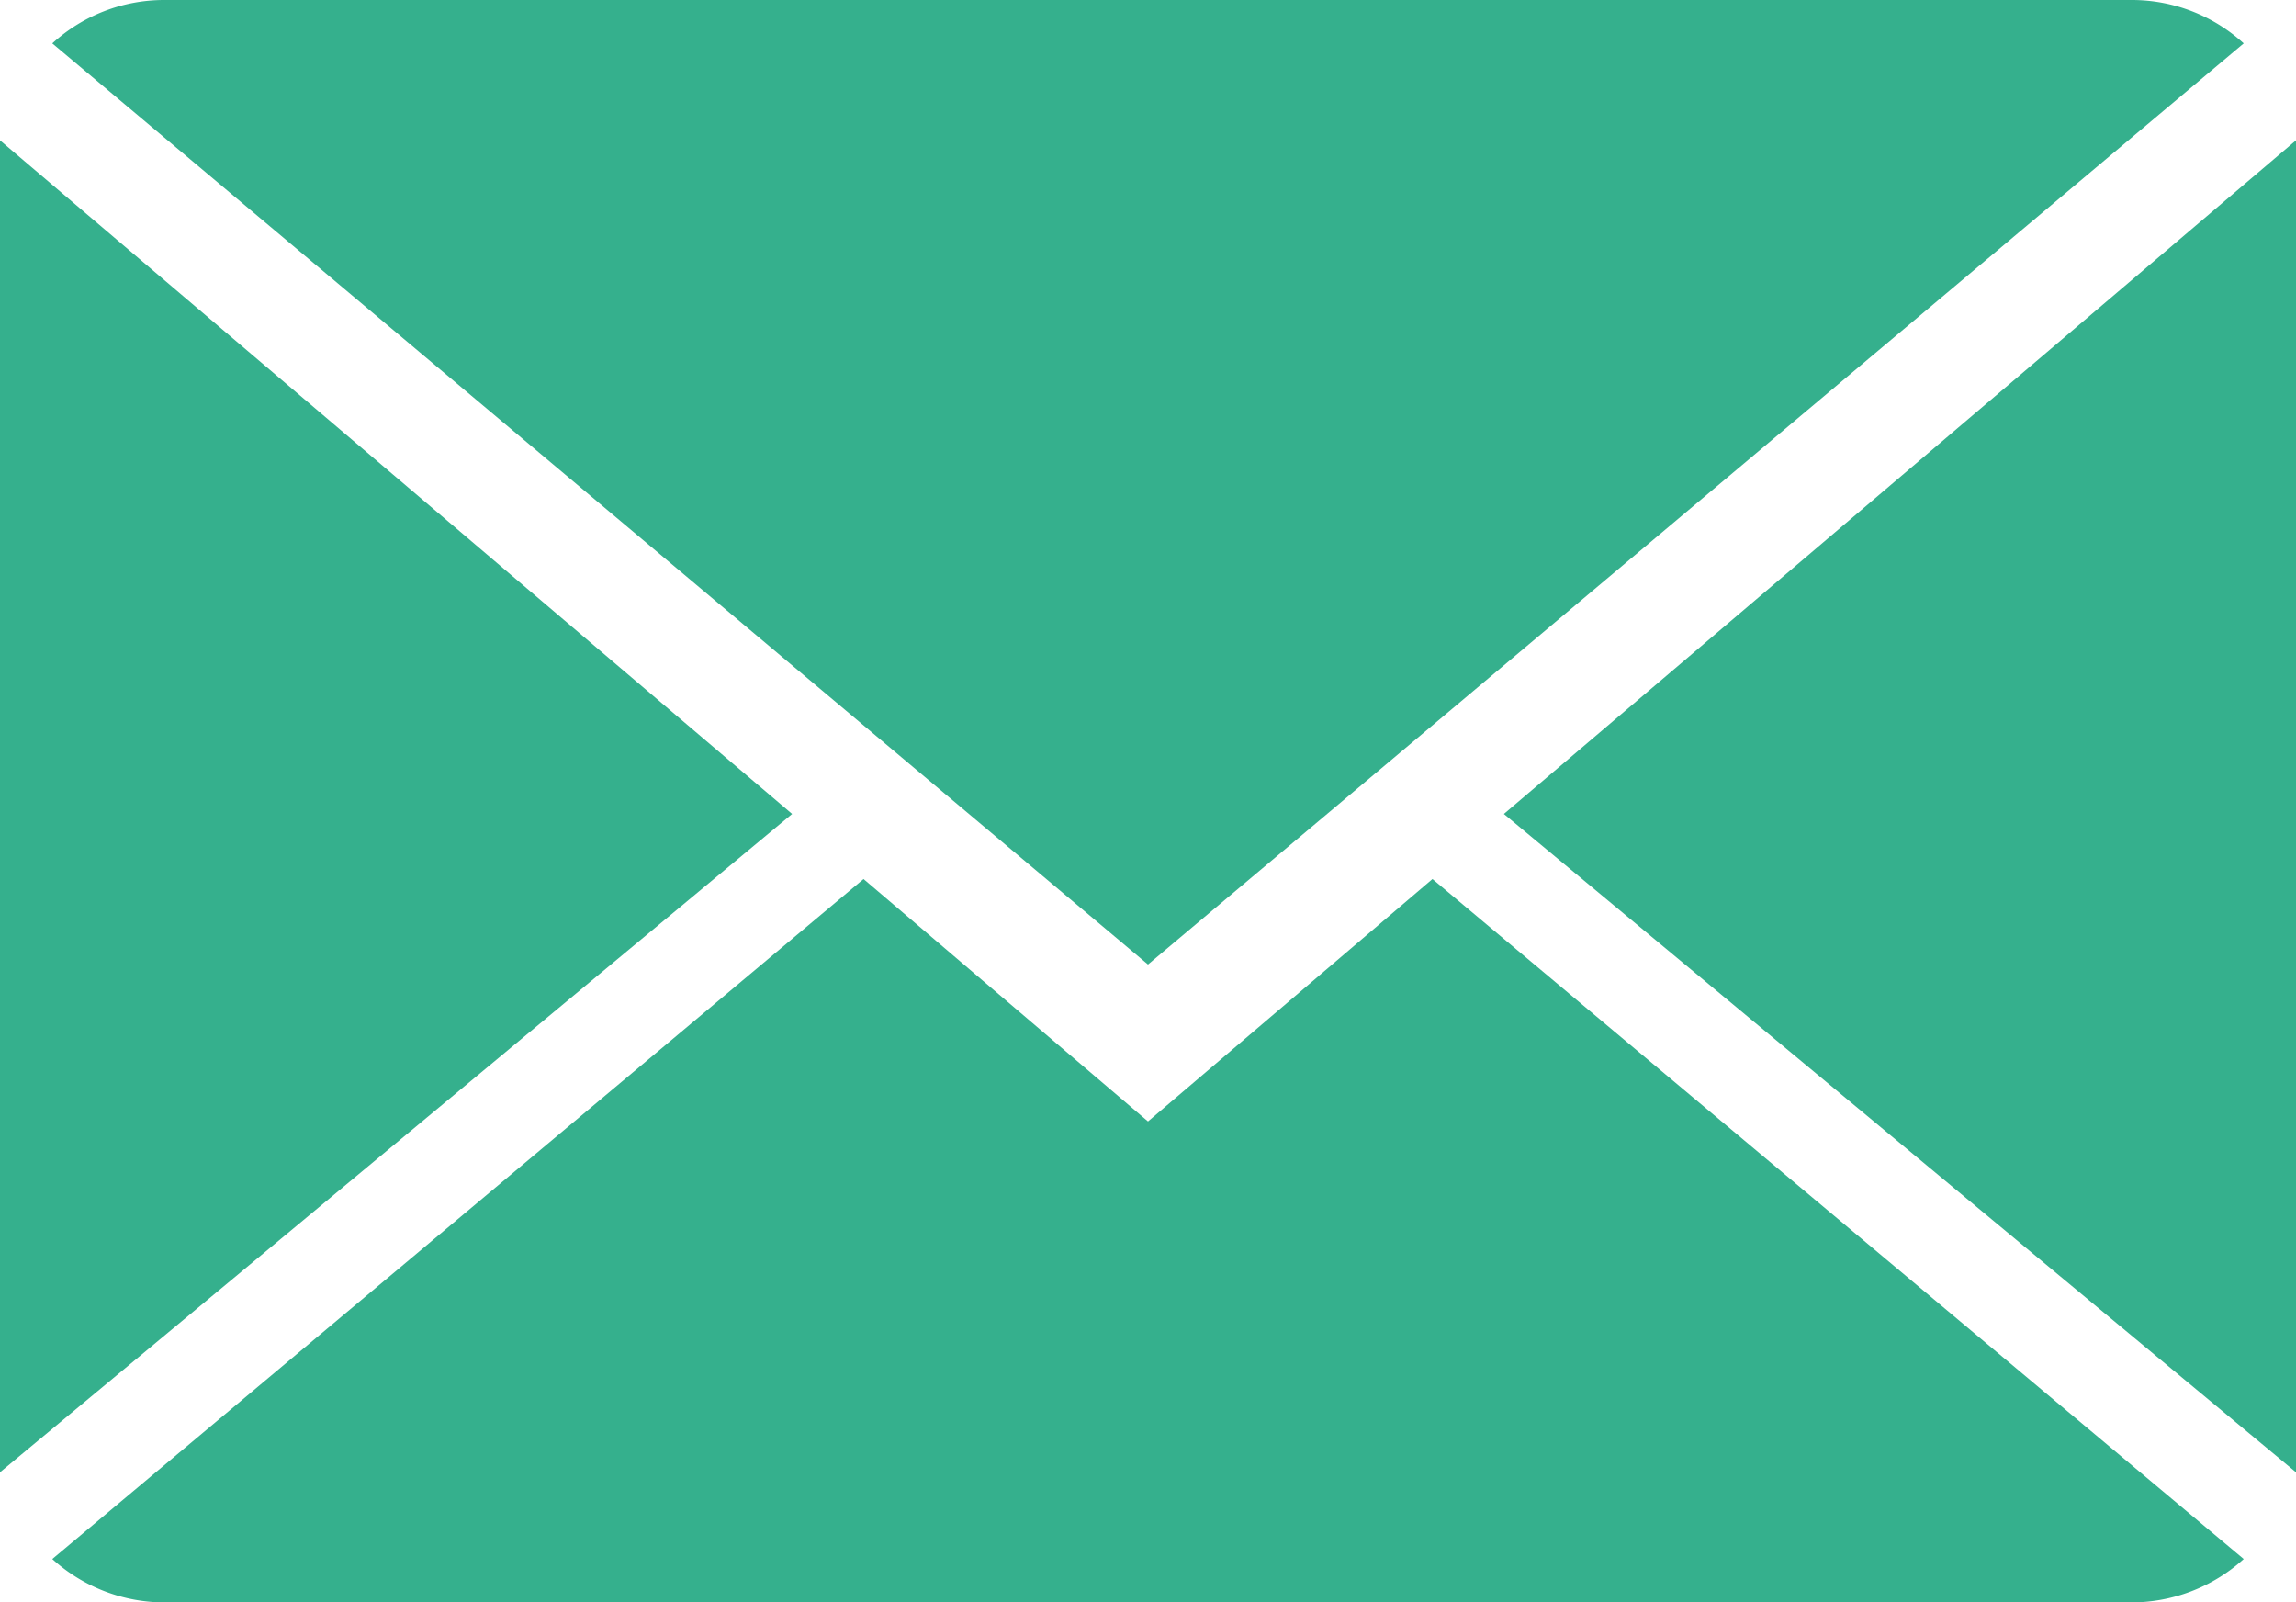
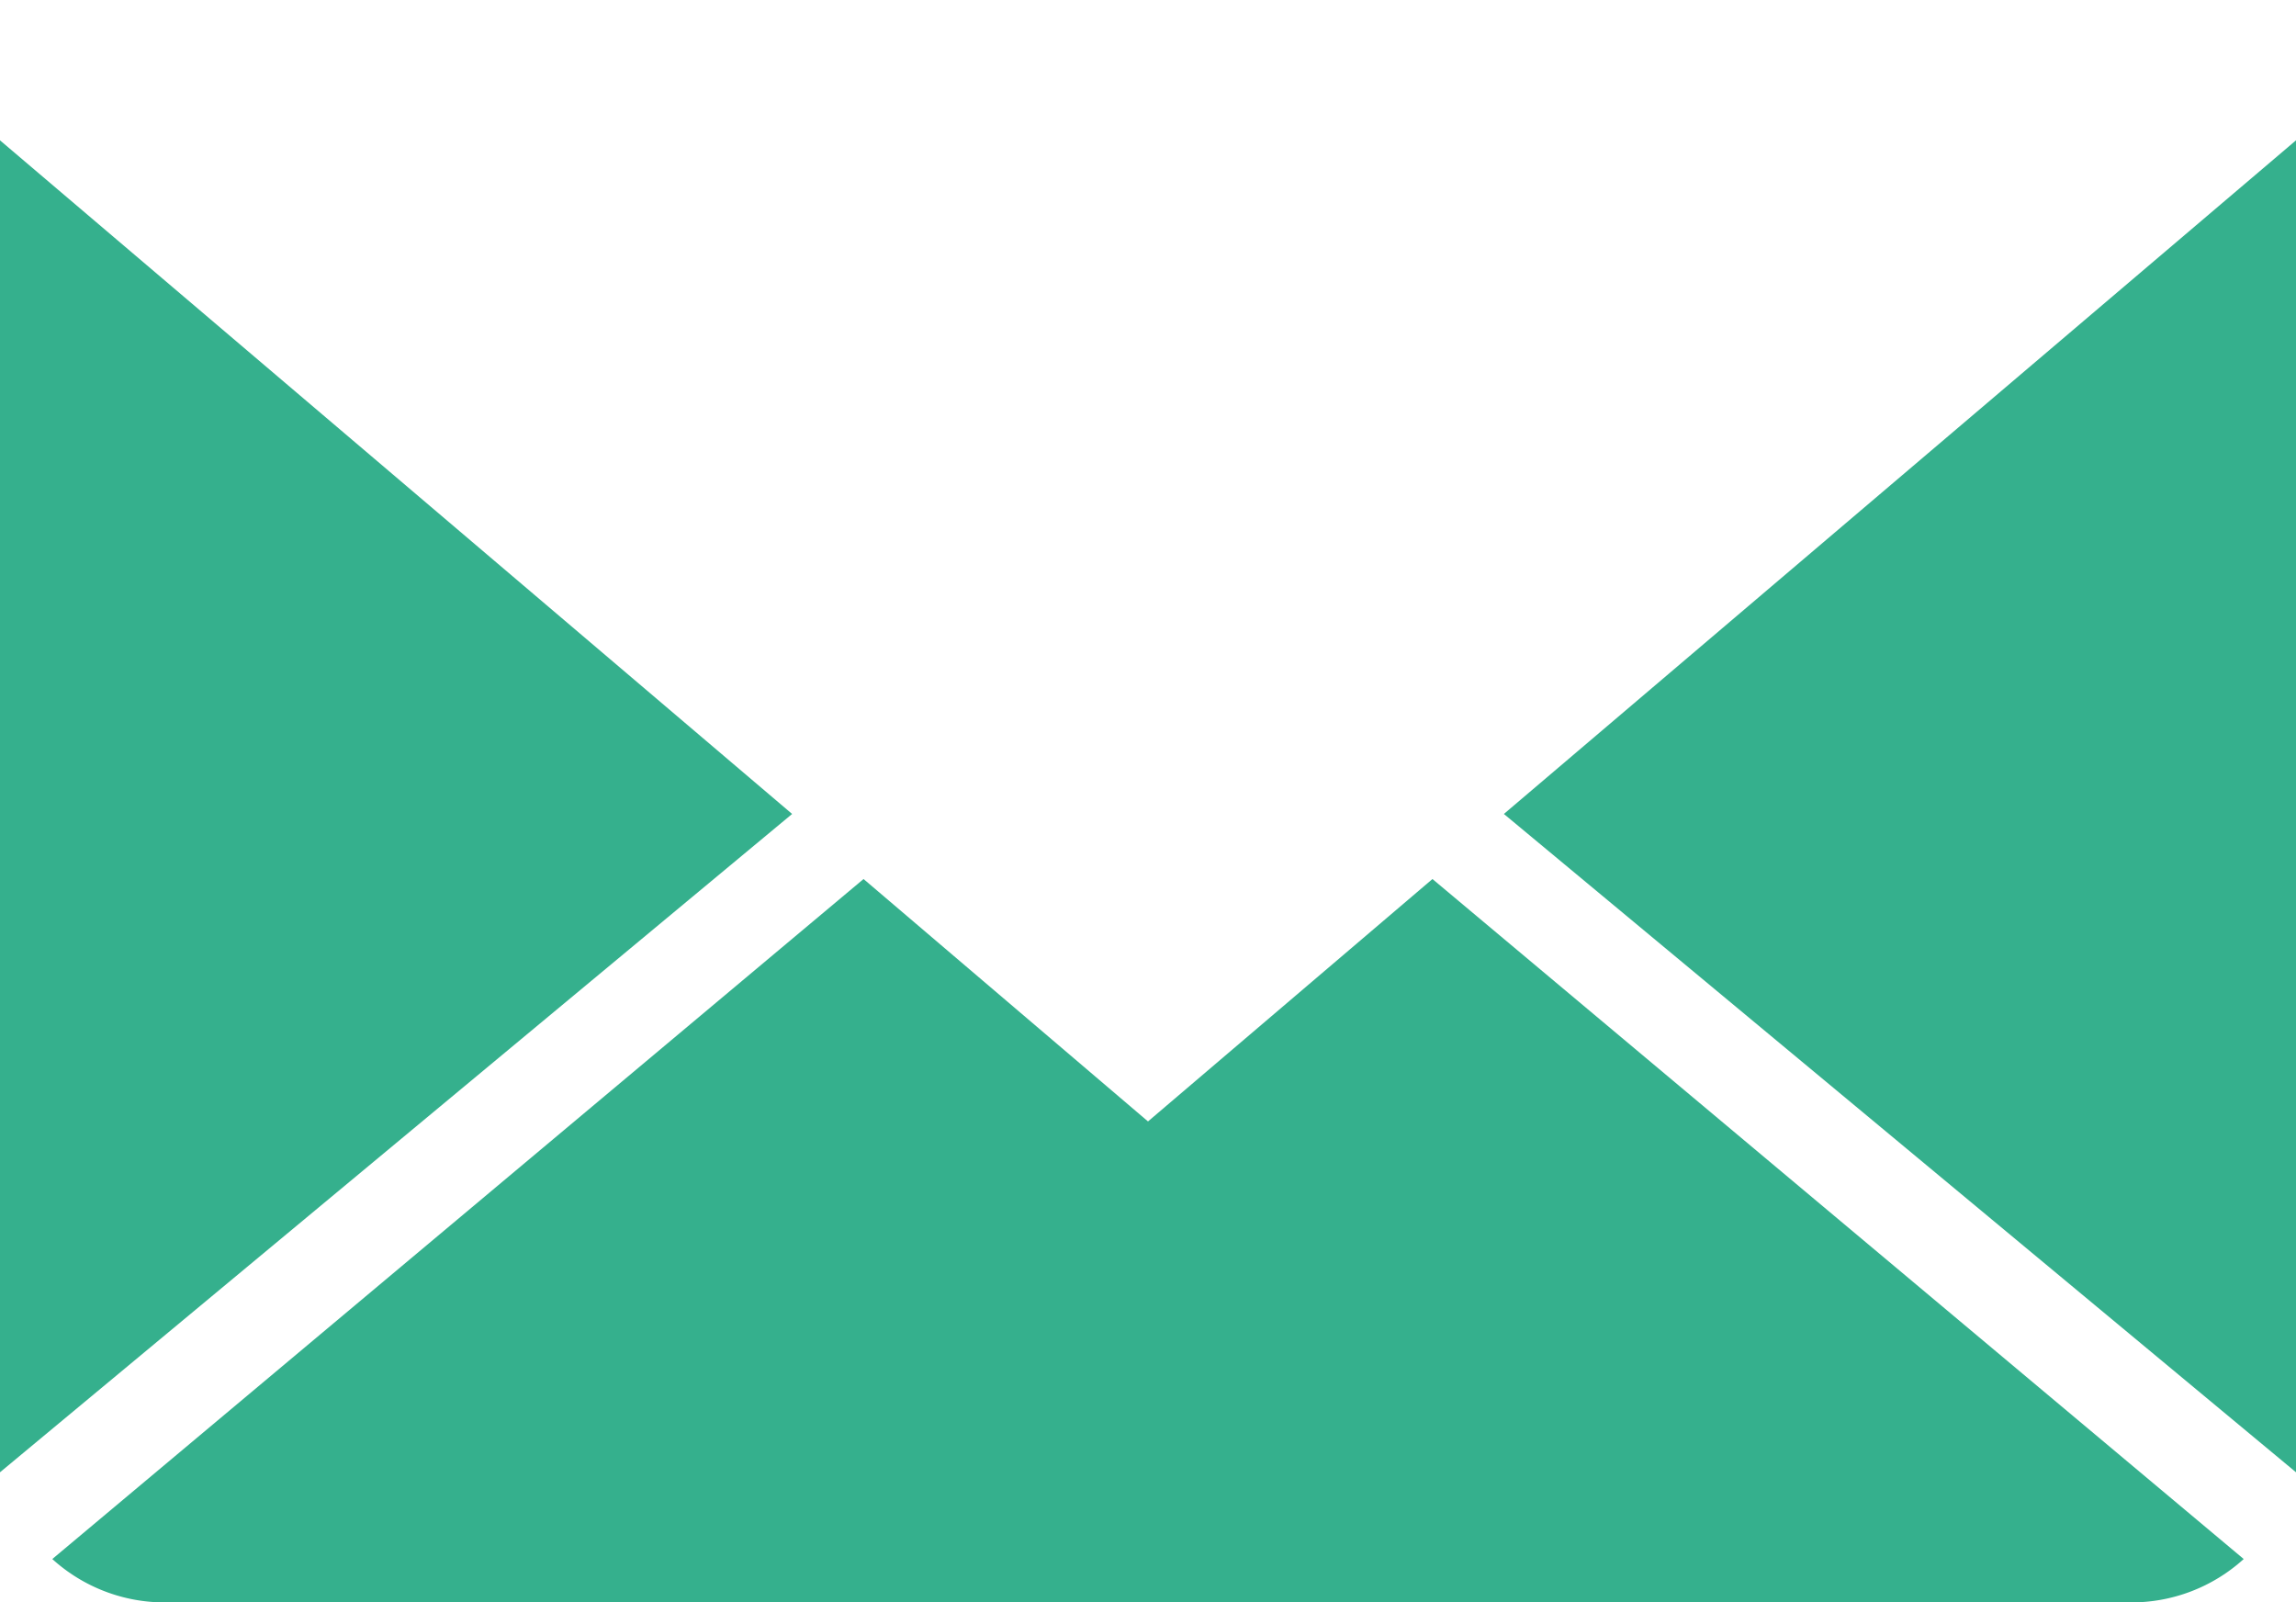
<svg xmlns="http://www.w3.org/2000/svg" viewBox="0 0 18 12.56">
  <clipPath id="a" transform="translate(-6 -8.44)">
    <path d="m6 8.44h18v12.56h-18z" />
  </clipPath>
  <g fill="#35b08d">
    <g clip-path="url(#a)">
-       <path d="m15 17.23-2.23-1.9-6.36 5.33a1.31 1.31 0 0 0 .89.34h15.4a1.31 1.31 0 0 0 .89-.34l-6.36-5.33z" transform="translate(-6 -8.44)" />
-       <path d="m23.59 8.78a1.3 1.3 0 0 0 -.88-.34h-15.42a1.3 1.3 0 0 0 -.88.34l8.59 7.22z" transform="translate(-6 -8.44)" />
+       <path d="m15 17.23-2.23-1.9-6.36 5.33a1.31 1.31 0 0 0 .89.34h15.4a1.31 1.31 0 0 0 .89-.34l-6.36-5.33" transform="translate(-6 -8.44)" />
    </g>
    <path d="m0 11.54 6.21-5.16-6.21-5.28z" />
    <path d="m11.79 6.38 6.21 5.16v-10.44z" />
  </g>
</svg>